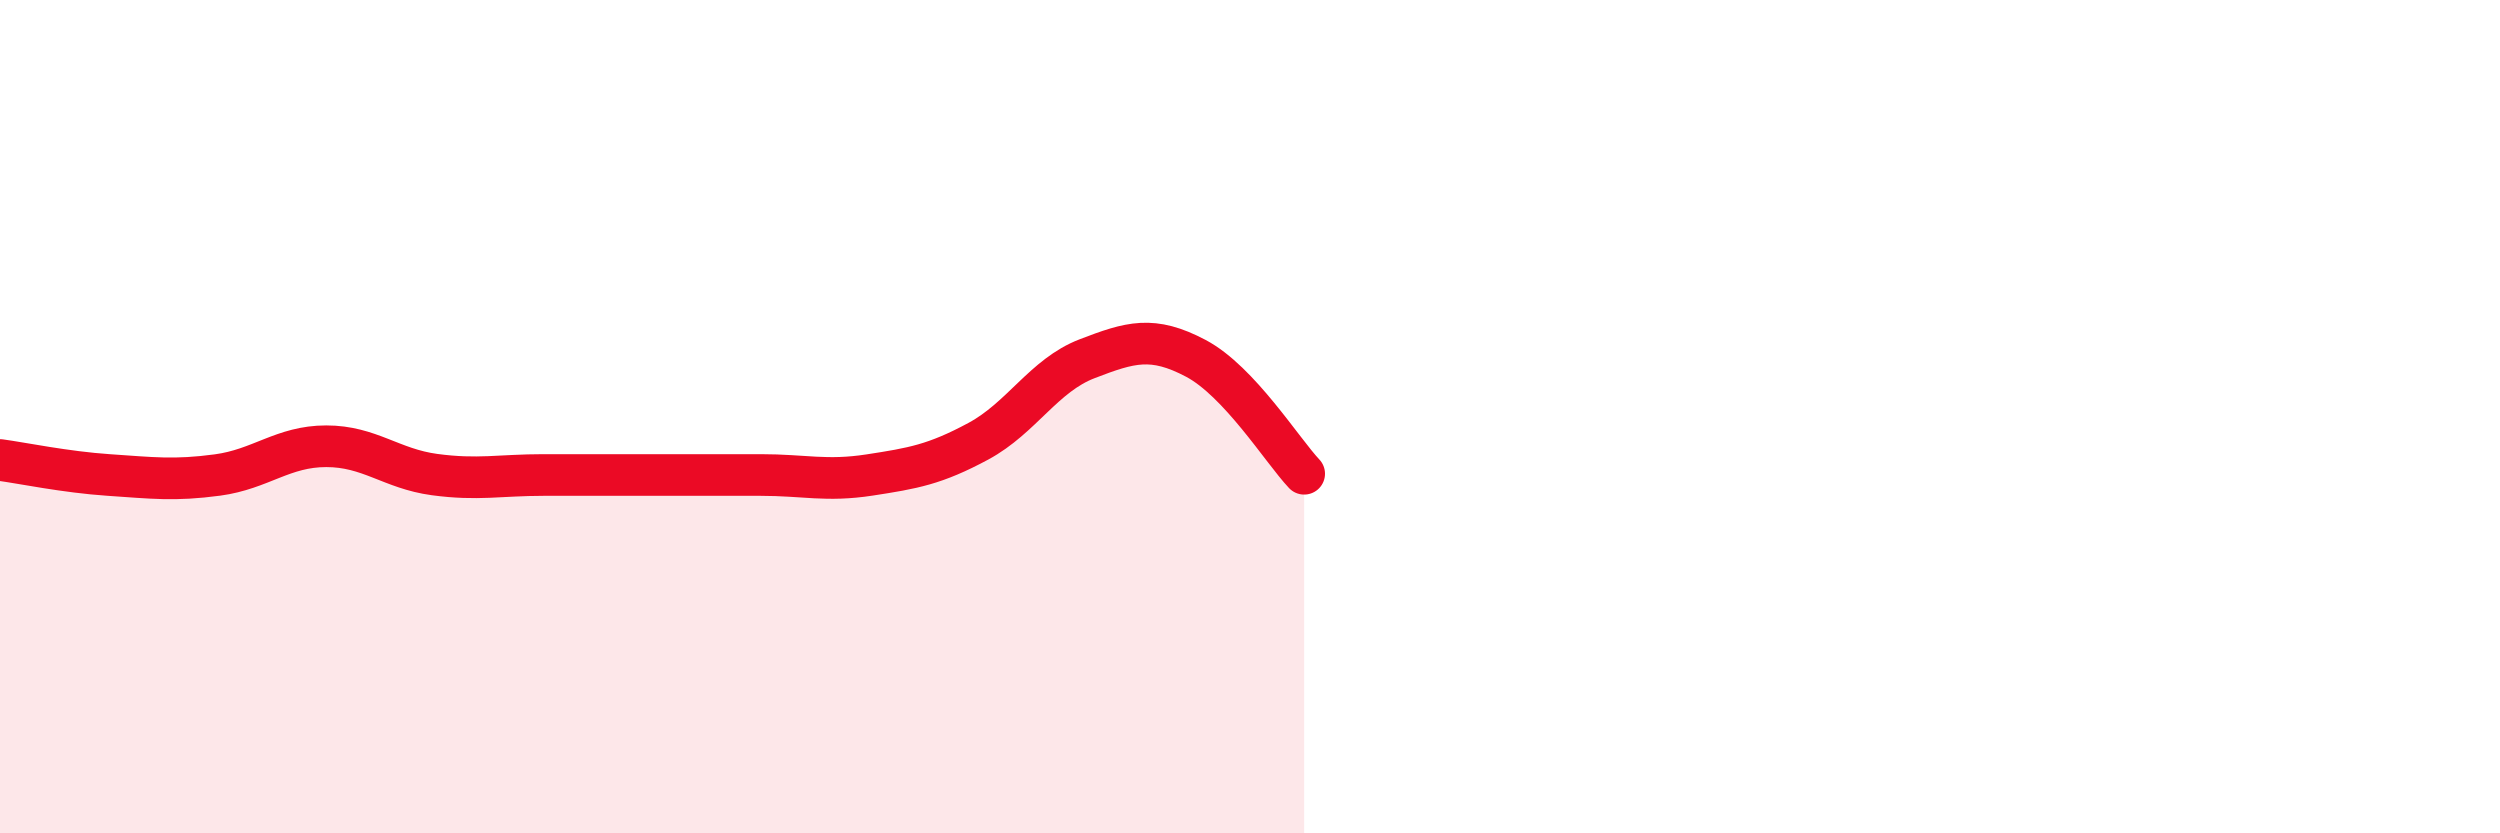
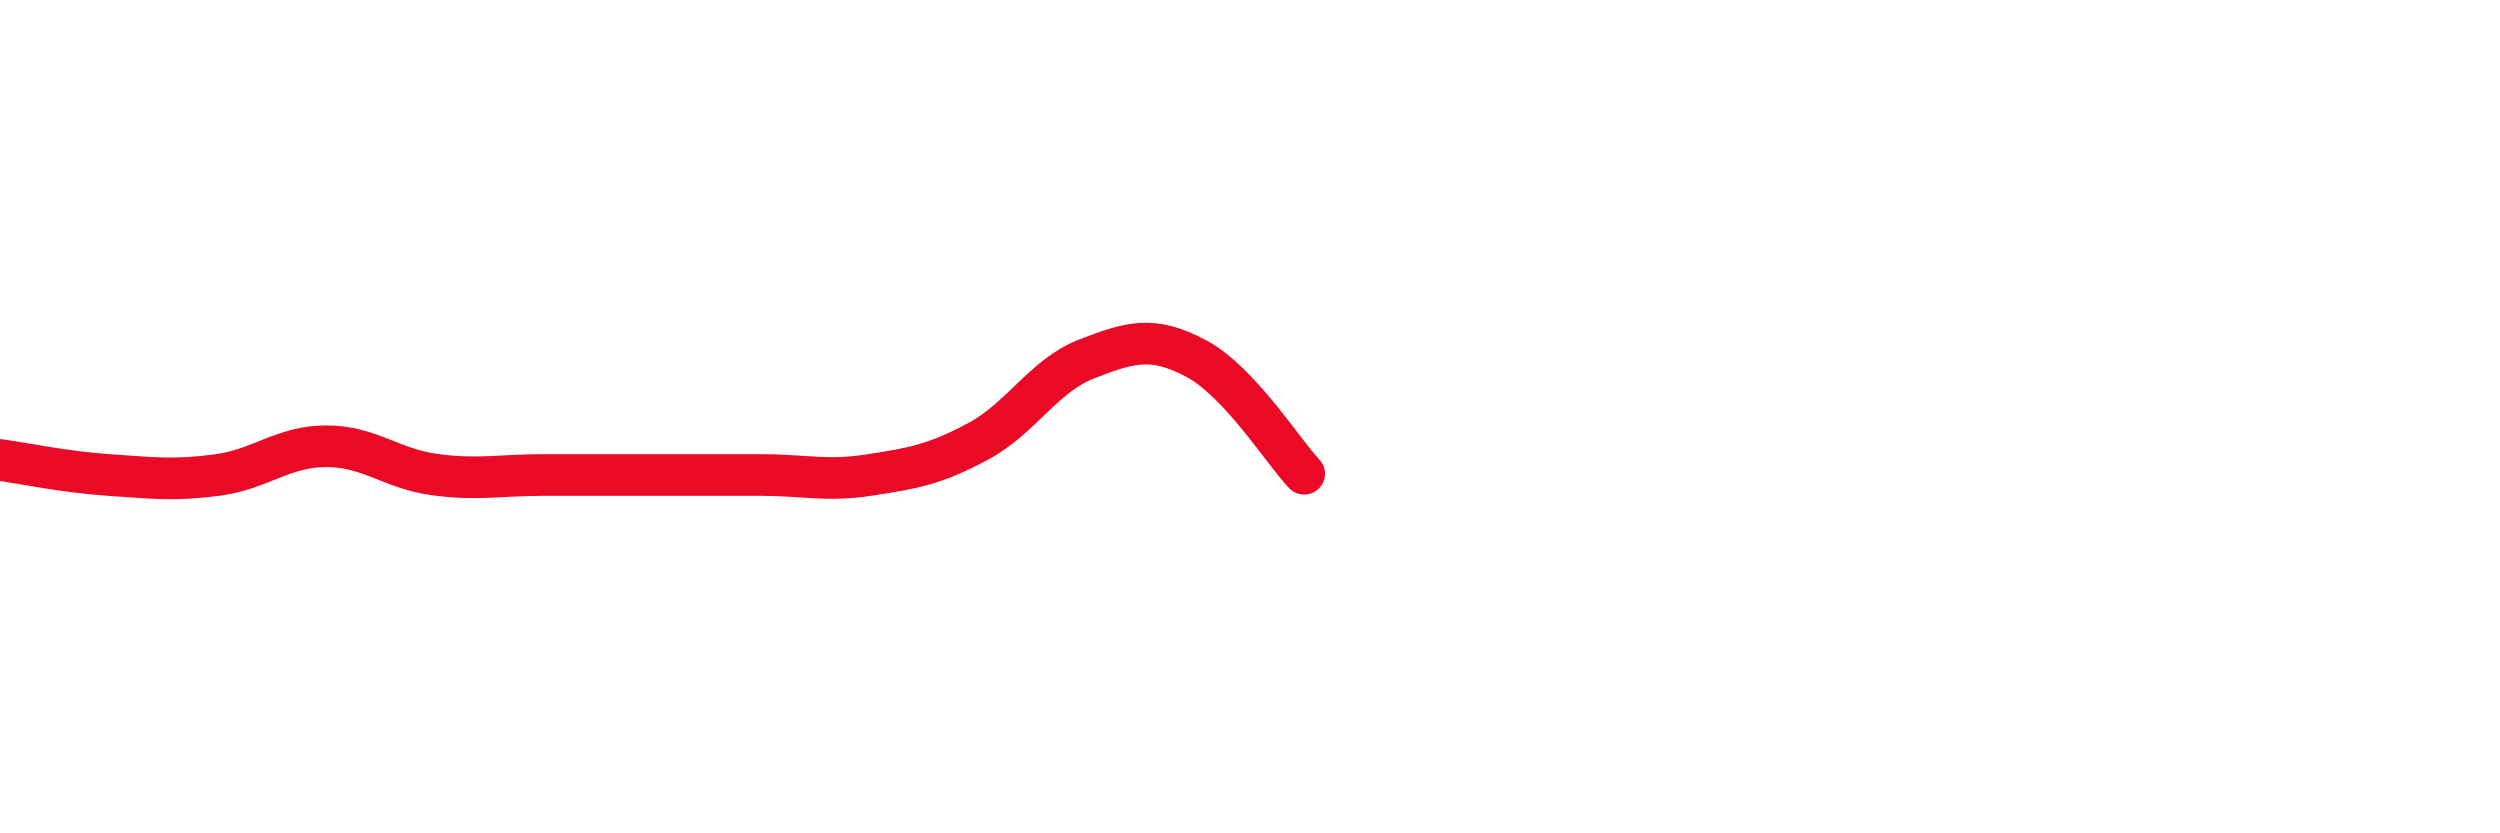
<svg xmlns="http://www.w3.org/2000/svg" width="60" height="20" viewBox="0 0 60 20">
-   <path d="M 0,11.04 C 0.52,11.11 1.57,11.33 2.61,11.4 C 3.65,11.47 4.18,11.54 5.22,11.4 C 6.26,11.26 6.79,10.71 7.83,10.71 C 8.87,10.71 9.39,11.25 10.43,11.39 C 11.47,11.53 12,11.4 13.04,11.4 C 14.08,11.4 14.61,11.4 15.65,11.4 C 16.69,11.4 17.22,11.4 18.26,11.4 C 19.3,11.4 19.83,11.56 20.87,11.4 C 21.91,11.24 22.44,11.15 23.48,10.59 C 24.52,10.03 25.05,9.01 26.09,8.61 C 27.13,8.21 27.66,8.05 28.7,8.6 C 29.74,9.15 30.78,10.82 31.3,11.37L31.3 20L0 20Z" fill="#EB0A25" opacity="0.1" stroke-linecap="round" stroke-linejoin="round" />
-   <path d="M 0,11.04 C 0.52,11.11 1.57,11.33 2.61,11.4 C 3.65,11.47 4.18,11.54 5.22,11.4 C 6.26,11.26 6.79,10.71 7.83,10.71 C 8.87,10.71 9.39,11.25 10.43,11.39 C 11.47,11.53 12,11.4 13.04,11.4 C 14.08,11.4 14.61,11.4 15.65,11.4 C 16.69,11.4 17.22,11.4 18.26,11.4 C 19.3,11.4 19.83,11.56 20.87,11.4 C 21.91,11.24 22.44,11.15 23.48,10.59 C 24.52,10.03 25.05,9.01 26.09,8.61 C 27.13,8.21 27.66,8.05 28.7,8.6 C 29.74,9.15 30.78,10.82 31.3,11.37" stroke="#EB0A25" stroke-width="1" fill="none" stroke-linecap="round" stroke-linejoin="round" />
+   <path d="M 0,11.04 C 0.52,11.11 1.57,11.33 2.61,11.4 C 3.65,11.47 4.18,11.54 5.22,11.4 C 6.26,11.26 6.79,10.71 7.83,10.71 C 8.87,10.71 9.39,11.25 10.43,11.39 C 11.47,11.53 12,11.4 13.04,11.4 C 16.69,11.4 17.22,11.4 18.26,11.4 C 19.3,11.4 19.83,11.56 20.87,11.4 C 21.91,11.24 22.44,11.15 23.48,10.59 C 24.52,10.03 25.05,9.01 26.09,8.61 C 27.13,8.21 27.66,8.05 28.7,8.6 C 29.74,9.15 30.78,10.82 31.3,11.37" stroke="#EB0A25" stroke-width="1" fill="none" stroke-linecap="round" stroke-linejoin="round" />
</svg>